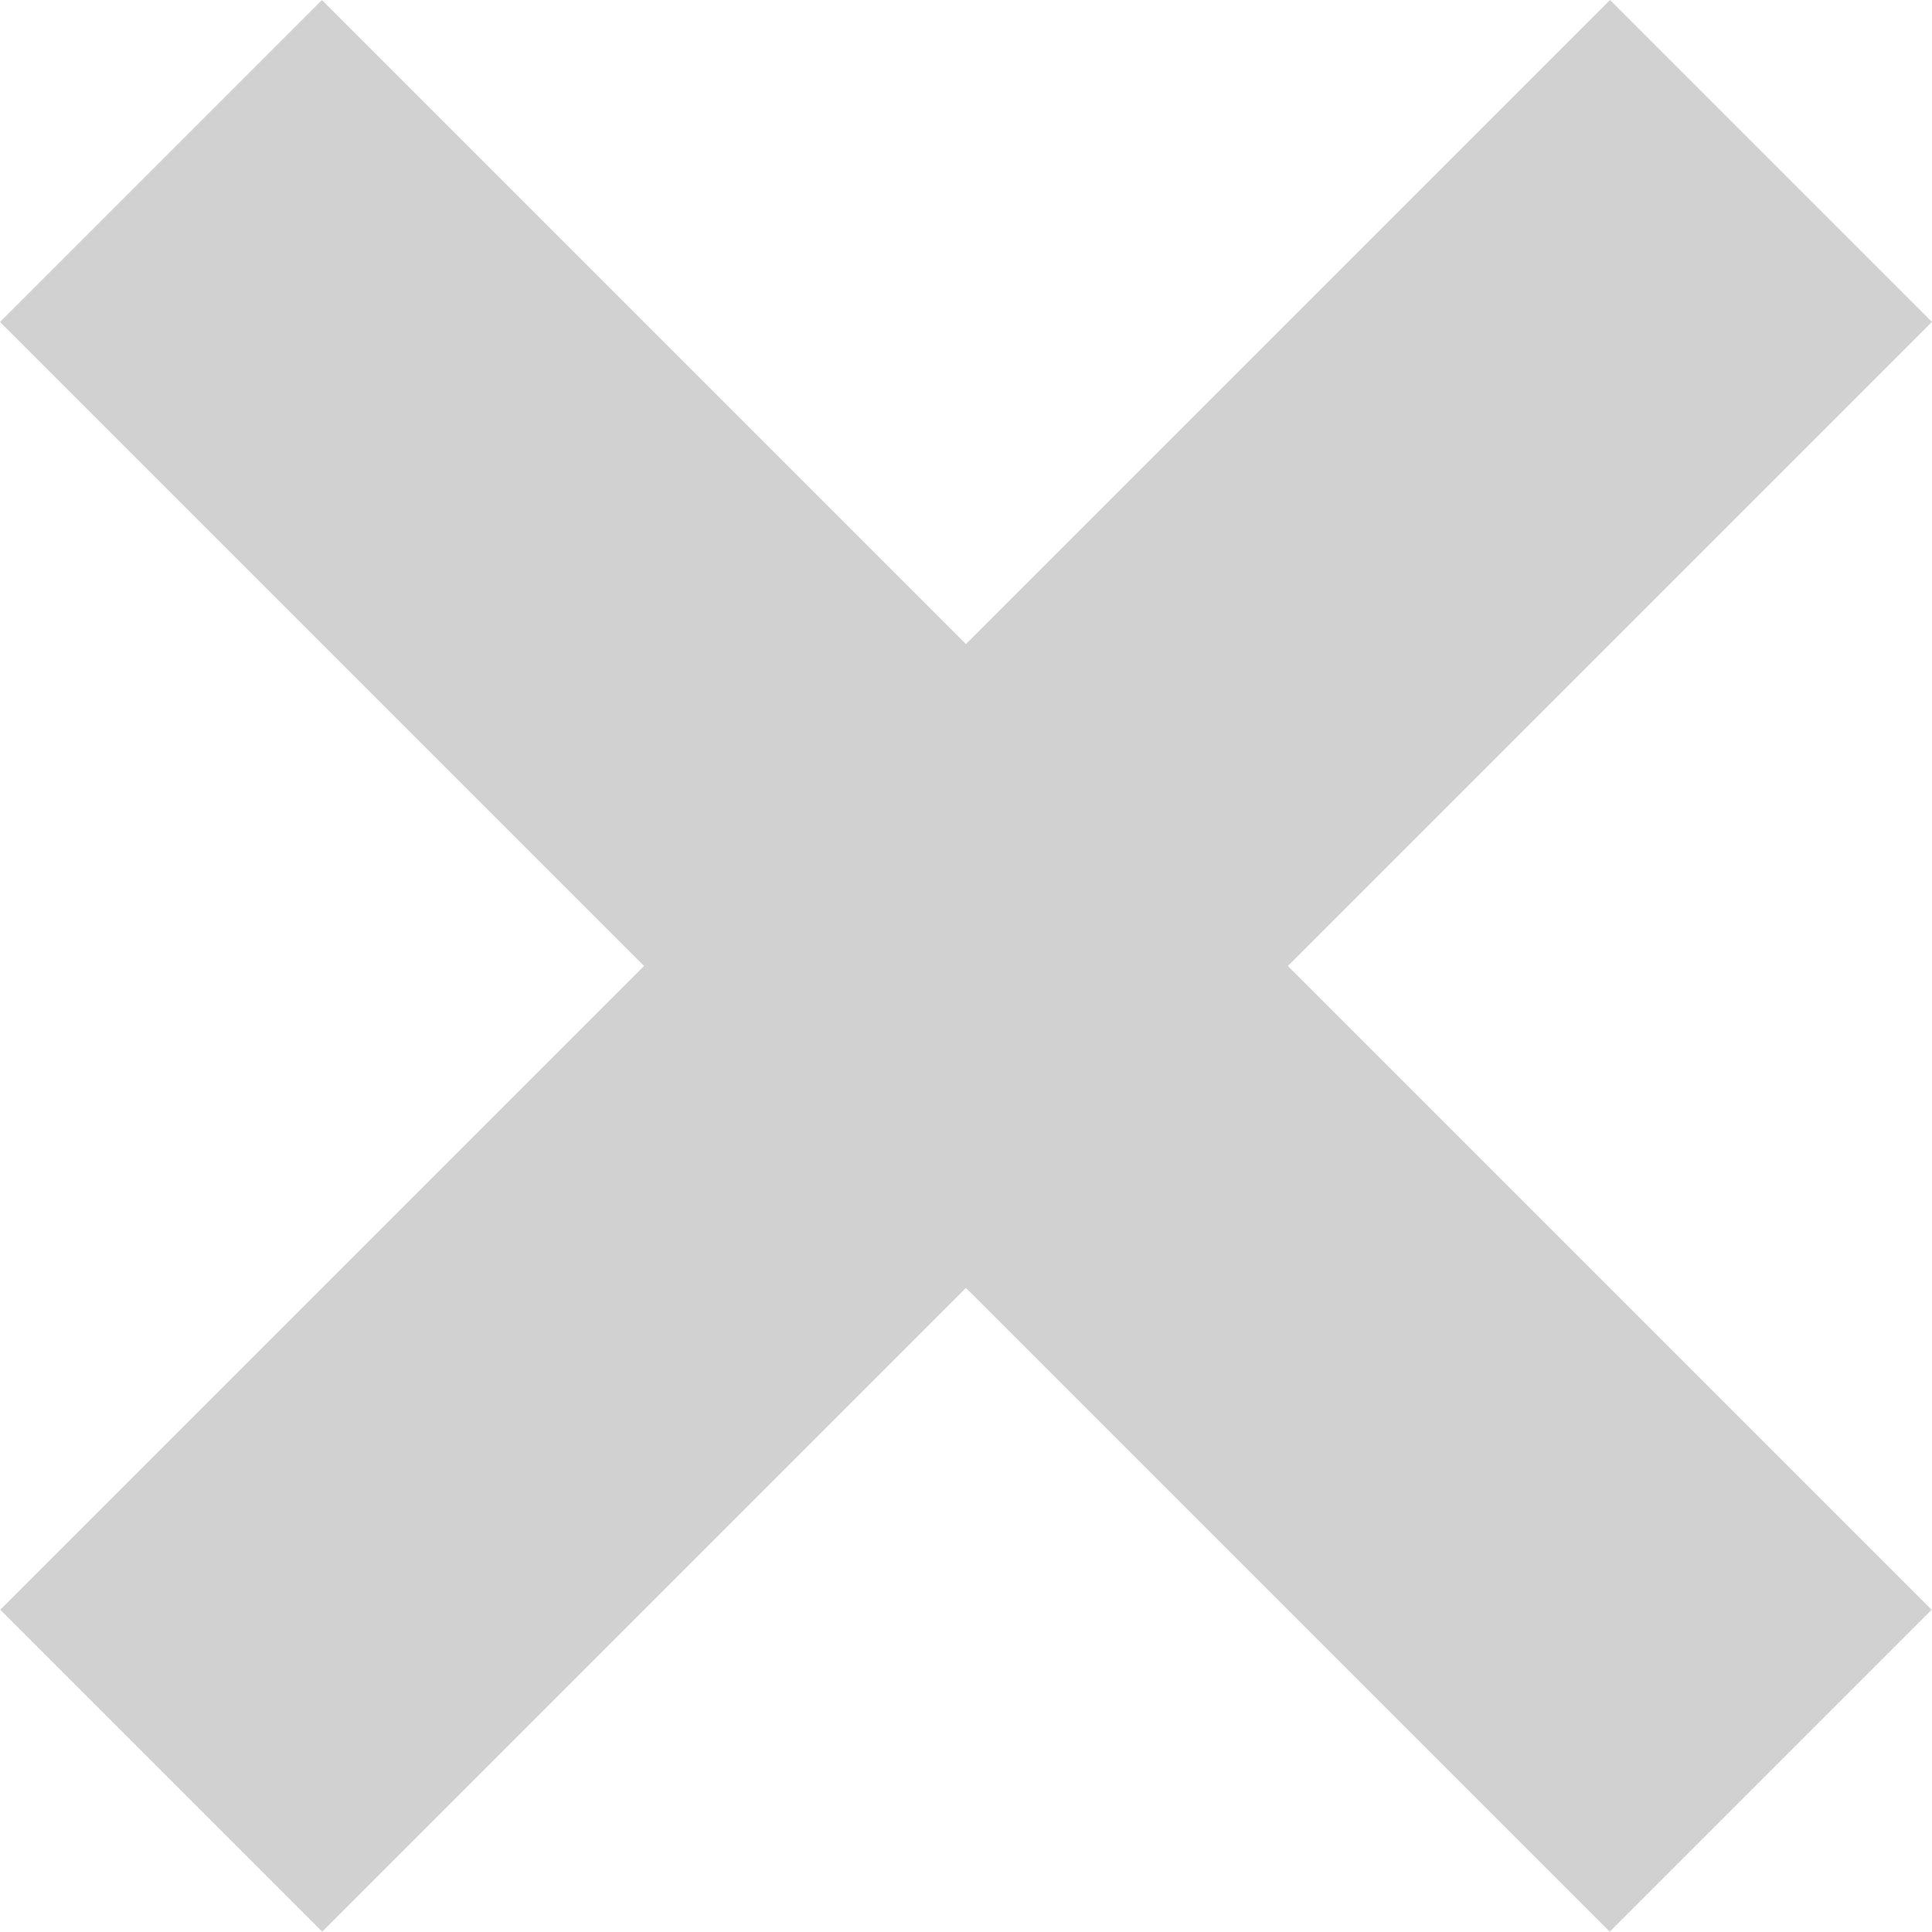
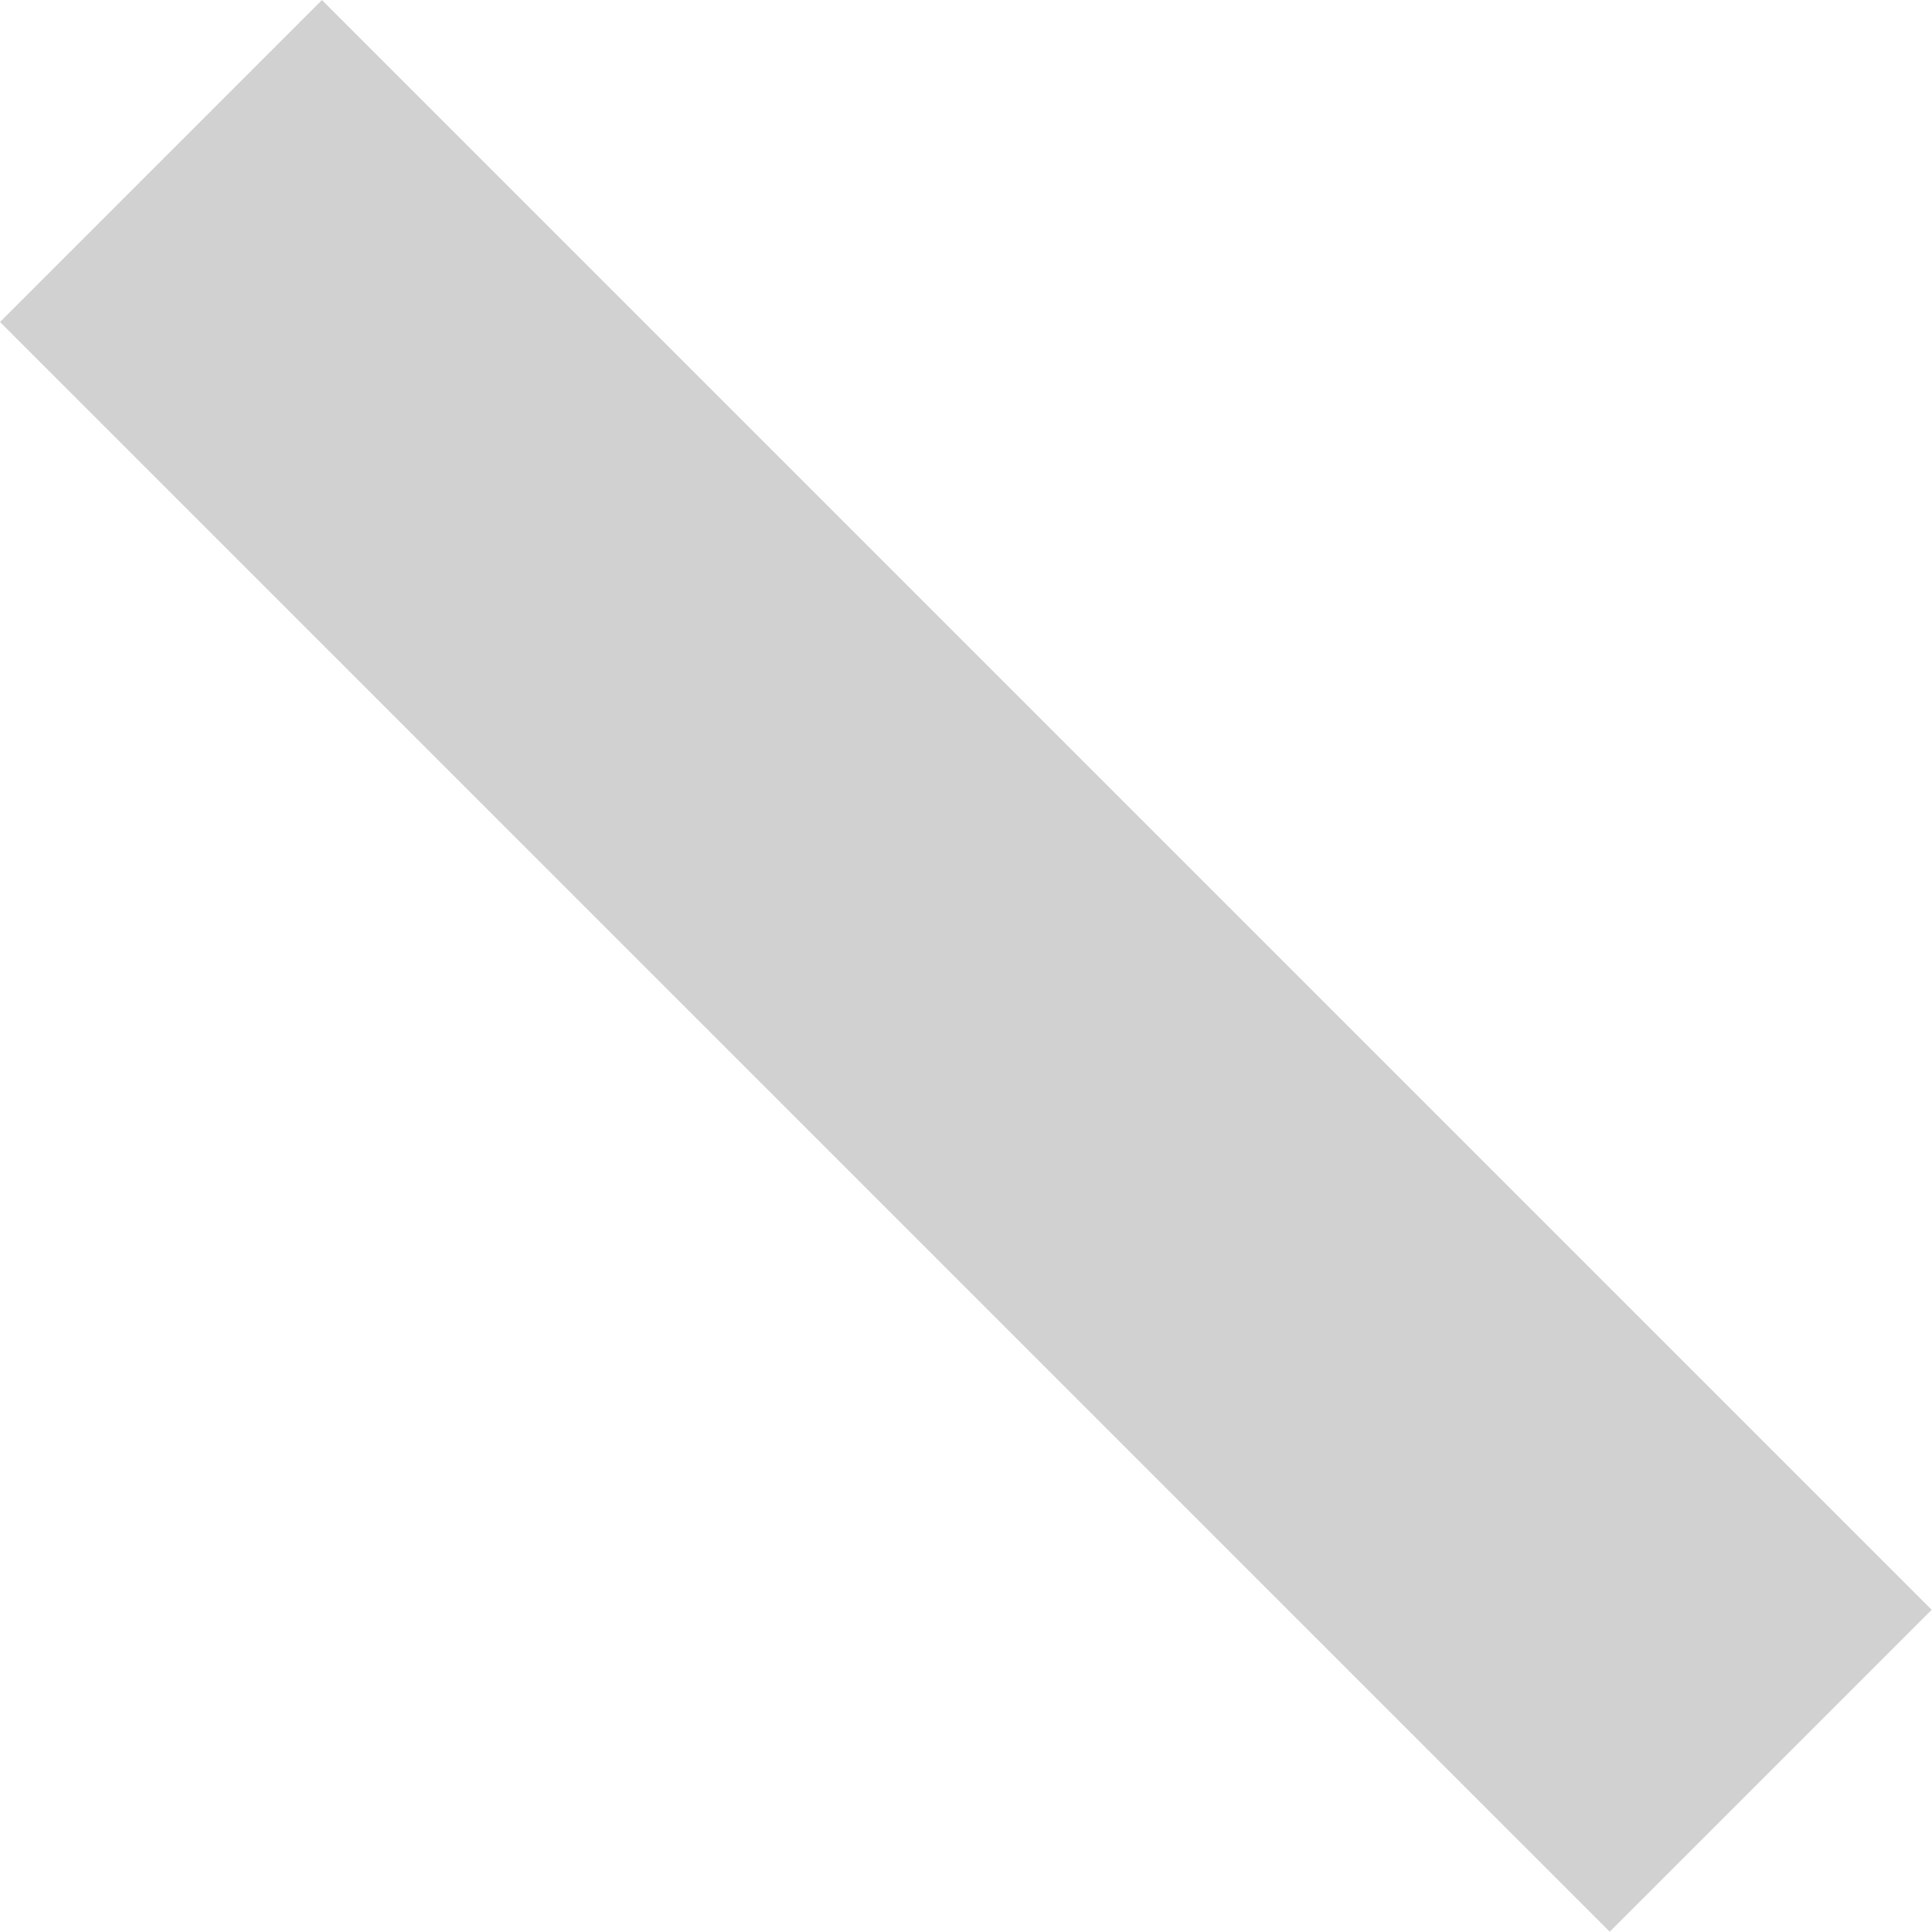
<svg xmlns="http://www.w3.org/2000/svg" width="30" height="30" viewBox="0 0 30 30" fill="none">
-   <rect width="7.071" height="35.355" transform="matrix(0.707 0.707 -0.707 0.707 25 0)" fill="#D1D1D1" />
  <rect width="7.071" height="35.355" transform="matrix(0.707 -0.707 0.707 0.707 0 5)" fill="#D1D1D1" />
</svg>